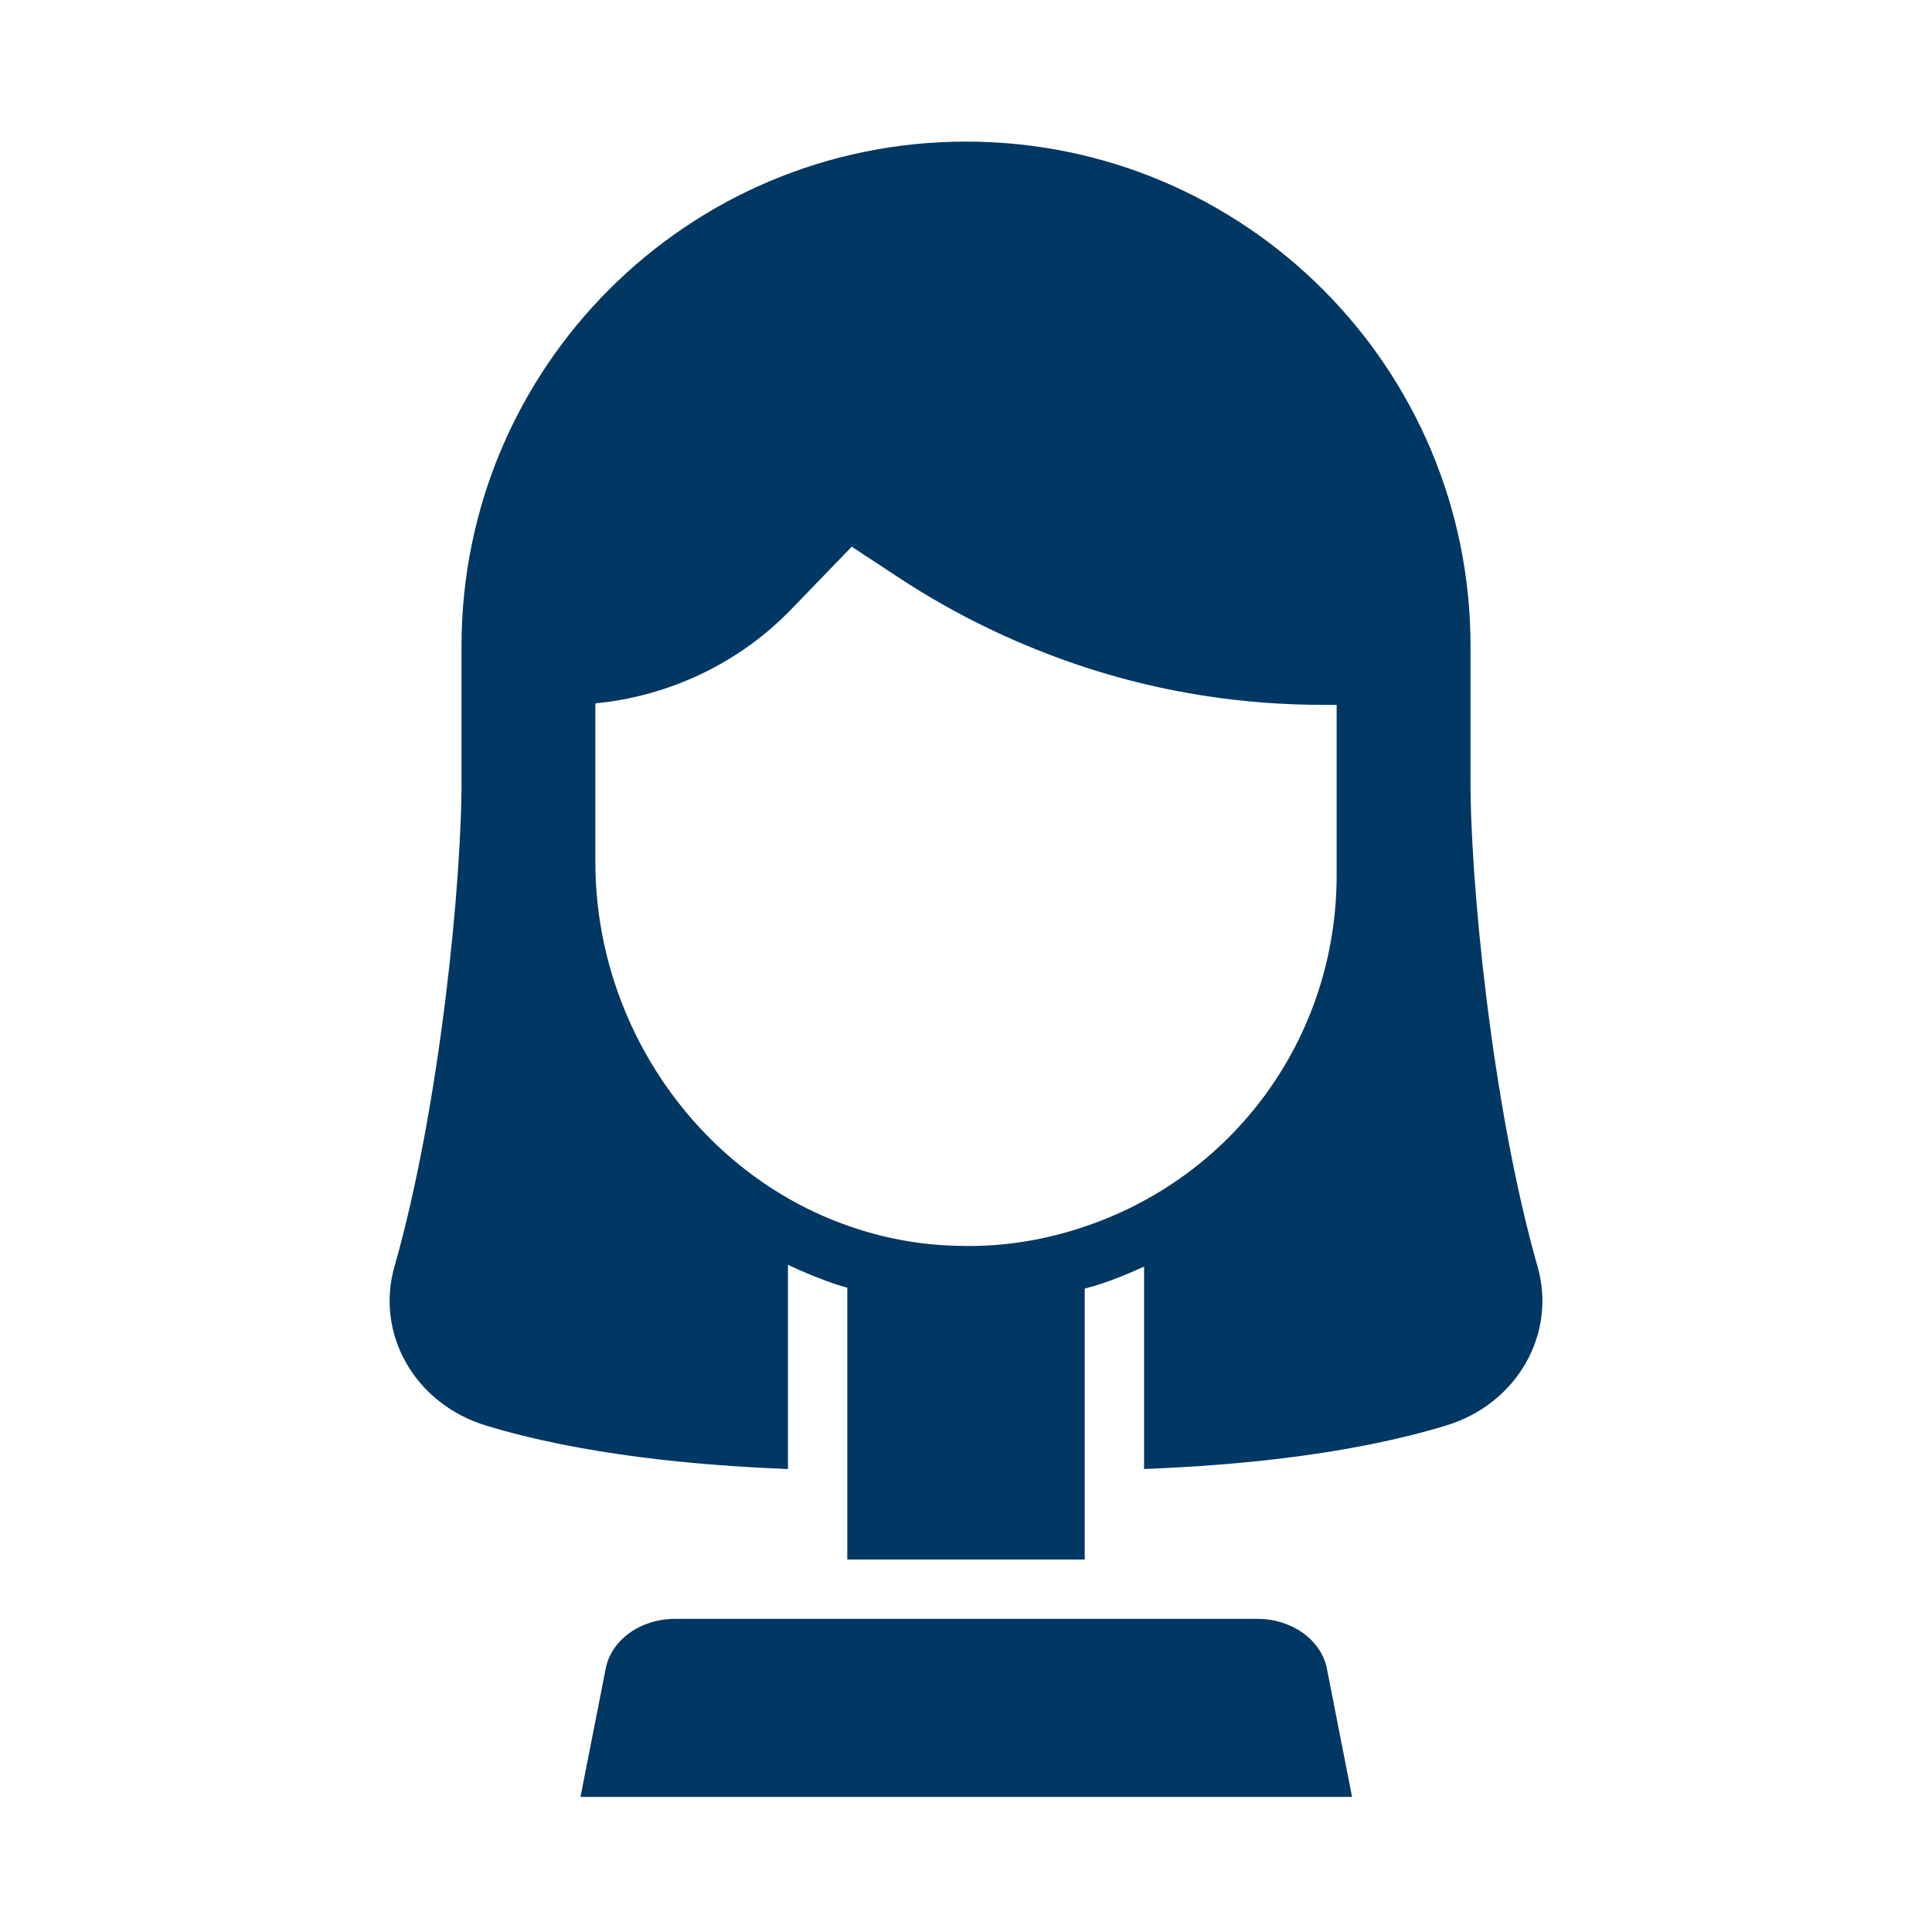
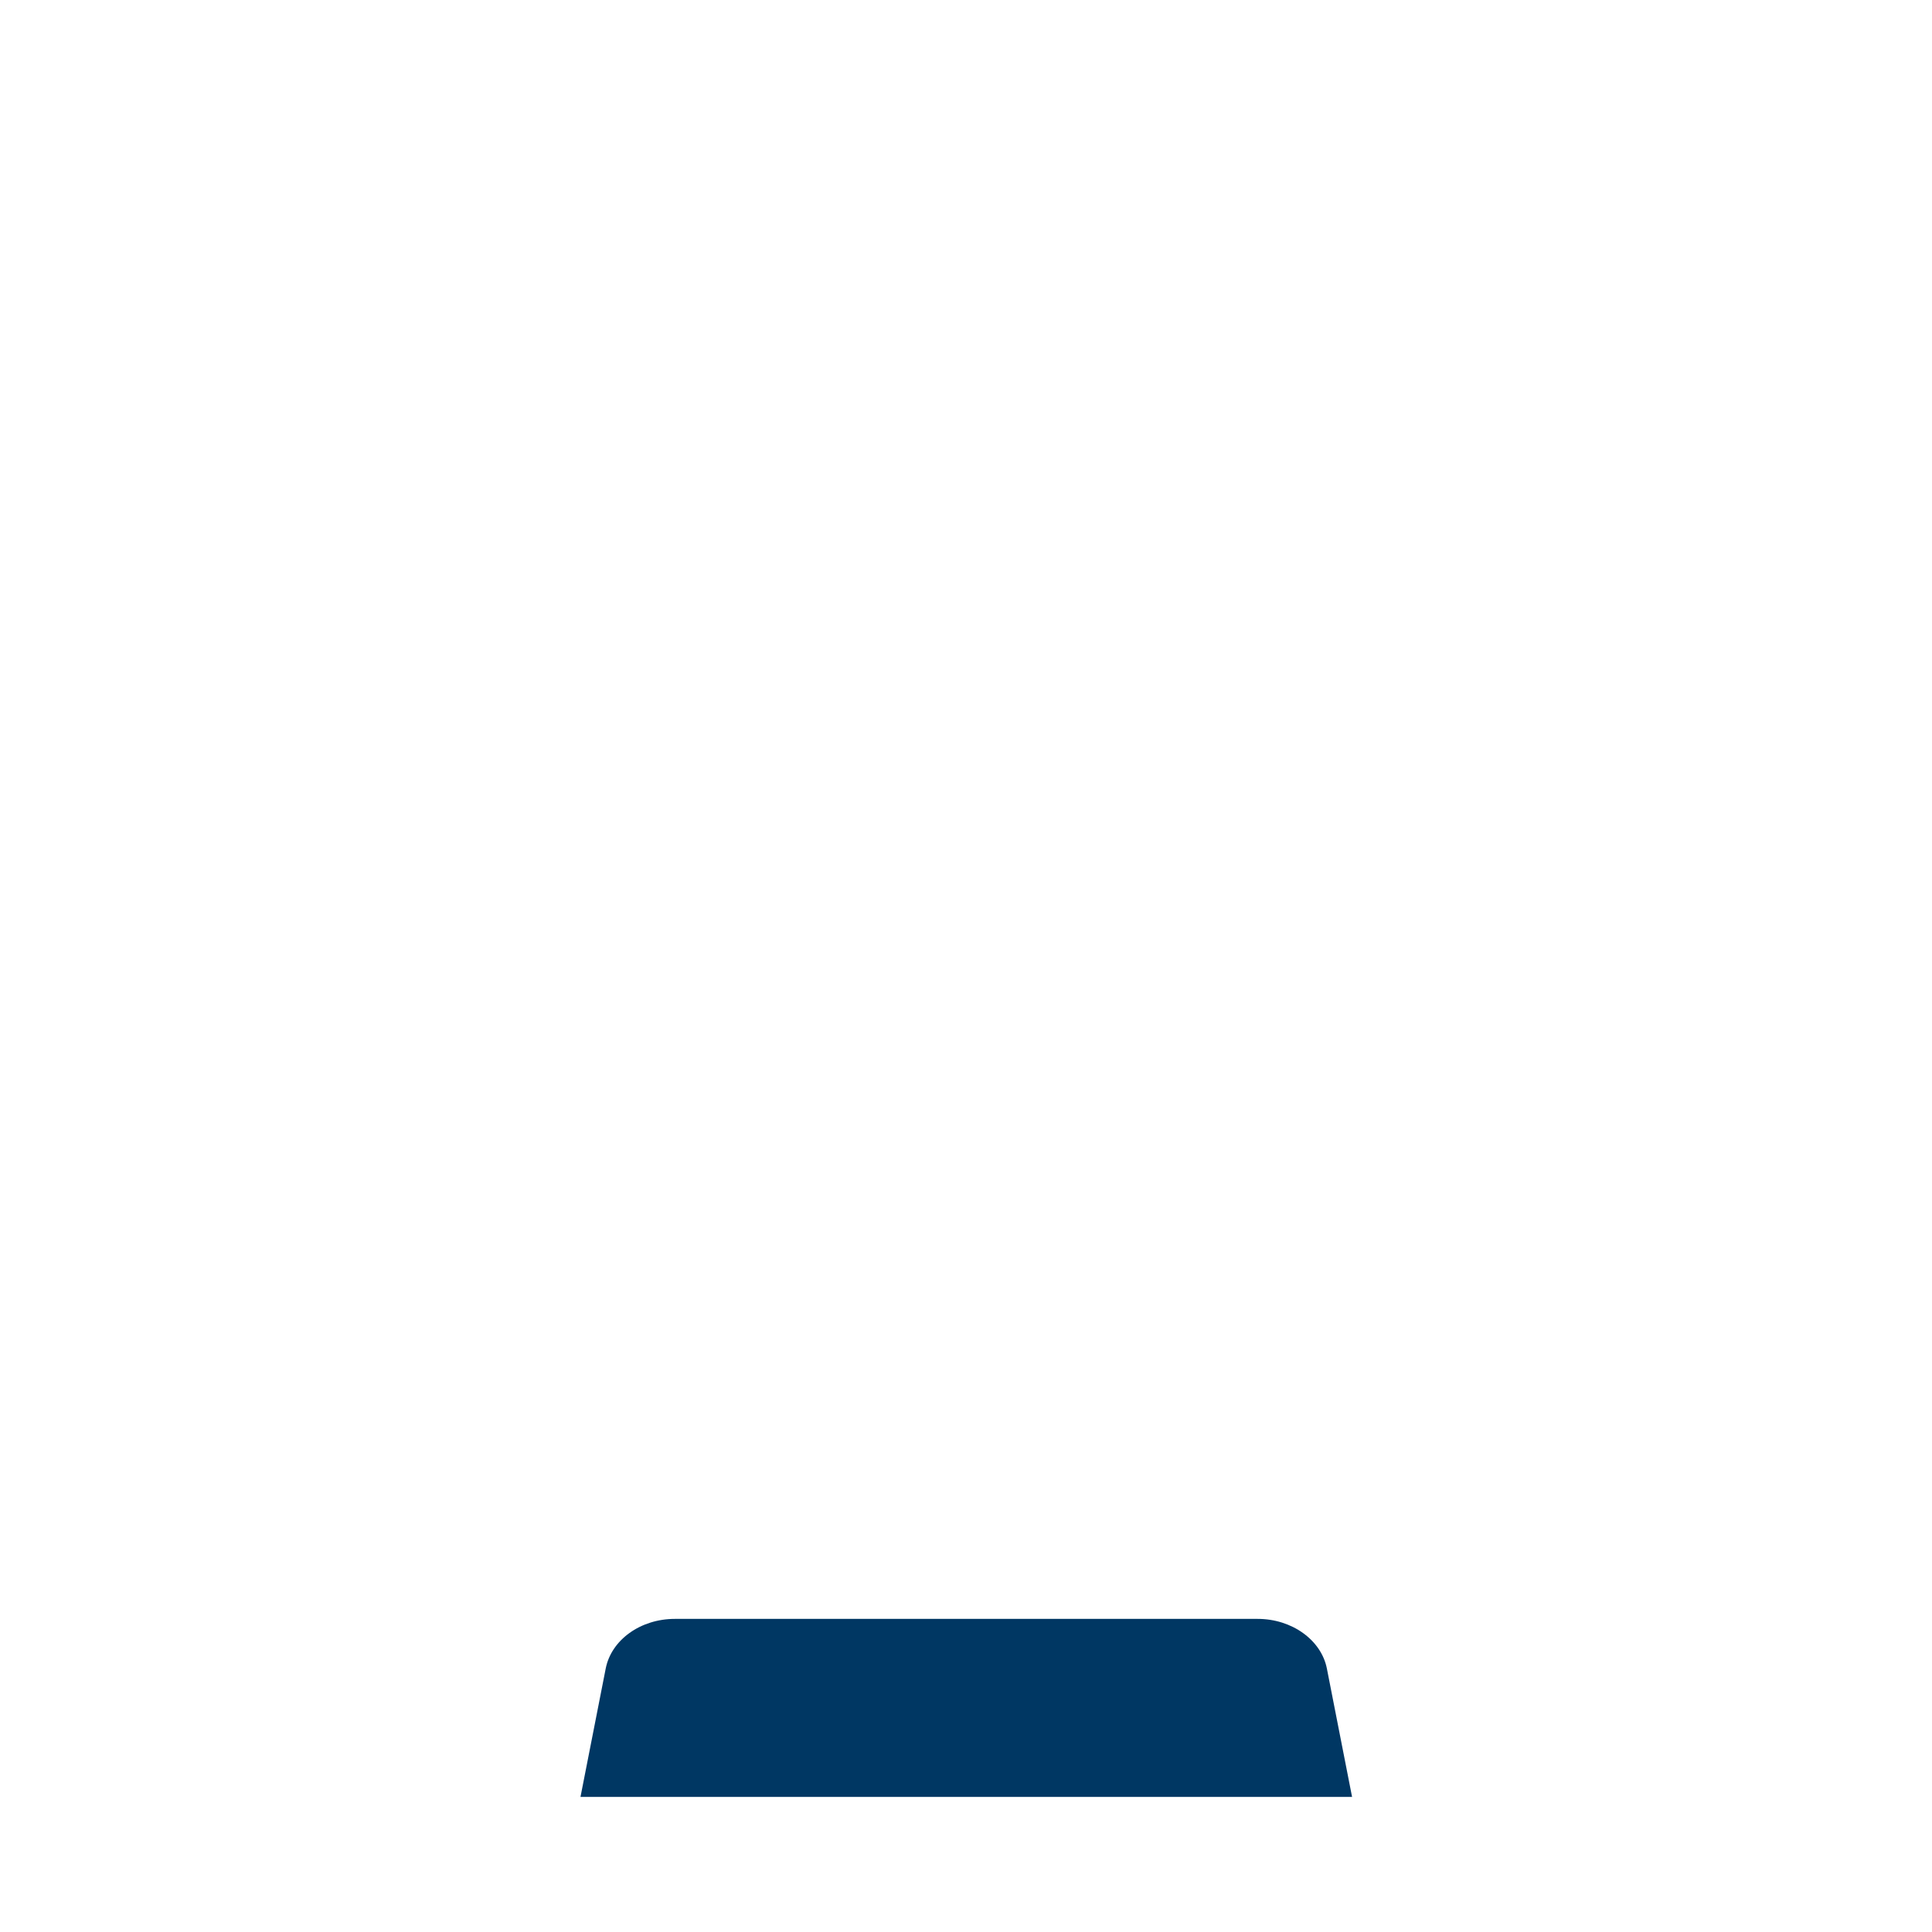
<svg xmlns="http://www.w3.org/2000/svg" width="59" height="59" viewBox="0 0 59 59" fill="none">
-   <path d="M46.955 38.68C45.559 33.795 44.879 26.781 44.907 23.673V19.73C44.907 11.221 38.01 4.324 29.5 4.324C20.991 4.324 14.094 11.221 14.094 19.73V23.673C14.121 26.781 13.442 33.795 12.046 38.68C11.457 40.746 12.68 42.885 14.855 43.538C17.782 44.426 21.235 44.752 24.063 44.861V38.626C24.561 38.861 25.069 39.07 25.594 39.242C25.685 39.269 25.785 39.296 25.875 39.324V47.625H33.125V39.351C33.125 39.351 33.207 39.333 33.252 39.315L33.397 39.278C33.932 39.115 34.439 38.907 34.938 38.68V44.861C37.765 44.752 41.218 44.426 44.145 43.538C46.32 42.885 47.544 40.746 46.955 38.68ZM32.989 37.502L32.853 37.547C31.712 37.901 30.515 38.082 29.292 38.046C28.232 38.028 27.18 37.855 26.156 37.52C21.462 36.007 18.181 31.403 18.181 26.328V21.48C20.447 21.262 22.595 20.238 24.172 18.598L26.011 16.695L27.443 17.637C29.219 18.806 31.15 19.73 33.18 20.392C35.5 21.144 37.928 21.525 40.403 21.525H40.819V26.727C40.819 31.675 37.675 35.989 32.989 37.502Z" fill="#003763" />
  <path d="M38.399 49.438H20.609C19.558 49.438 18.67 50.081 18.498 50.951L17.727 54.875H41.29L40.52 50.951C40.347 50.081 39.45 49.438 38.408 49.438H38.399Z" fill="#003763" />
</svg>